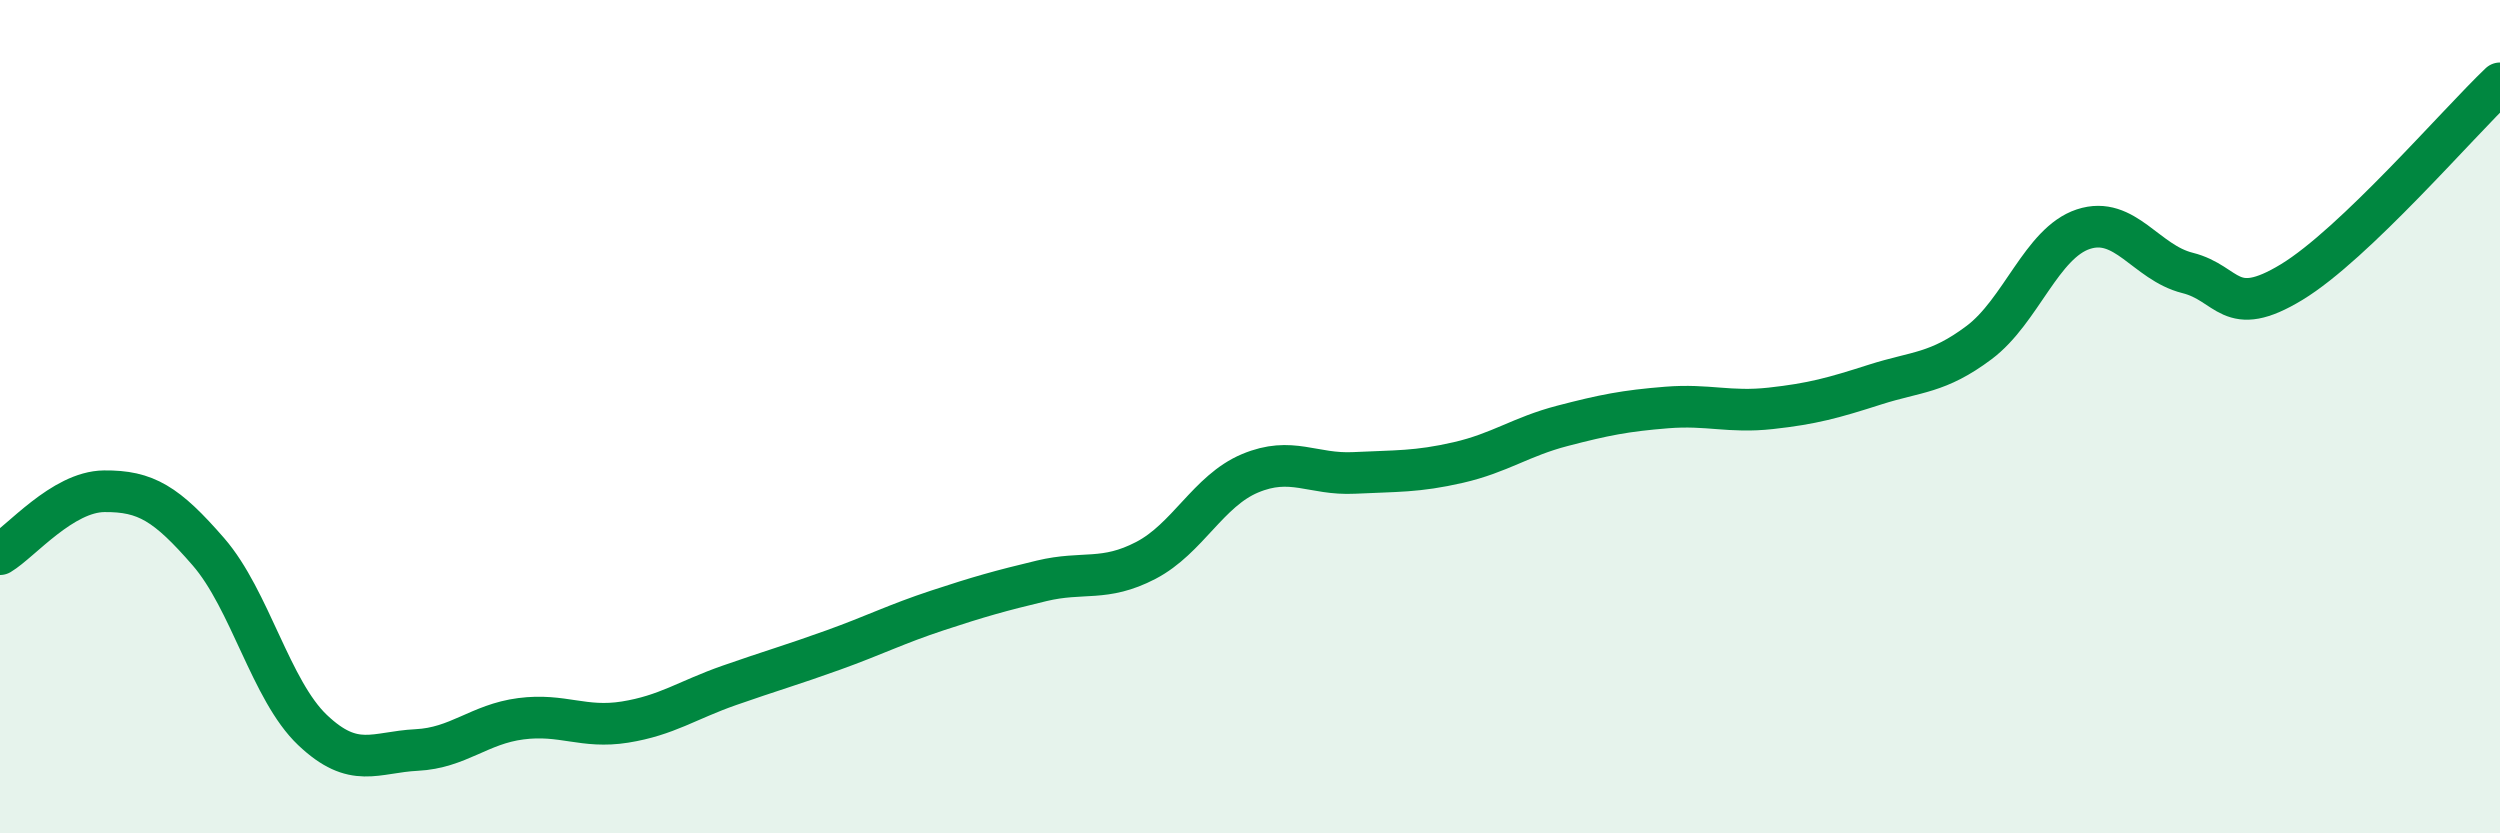
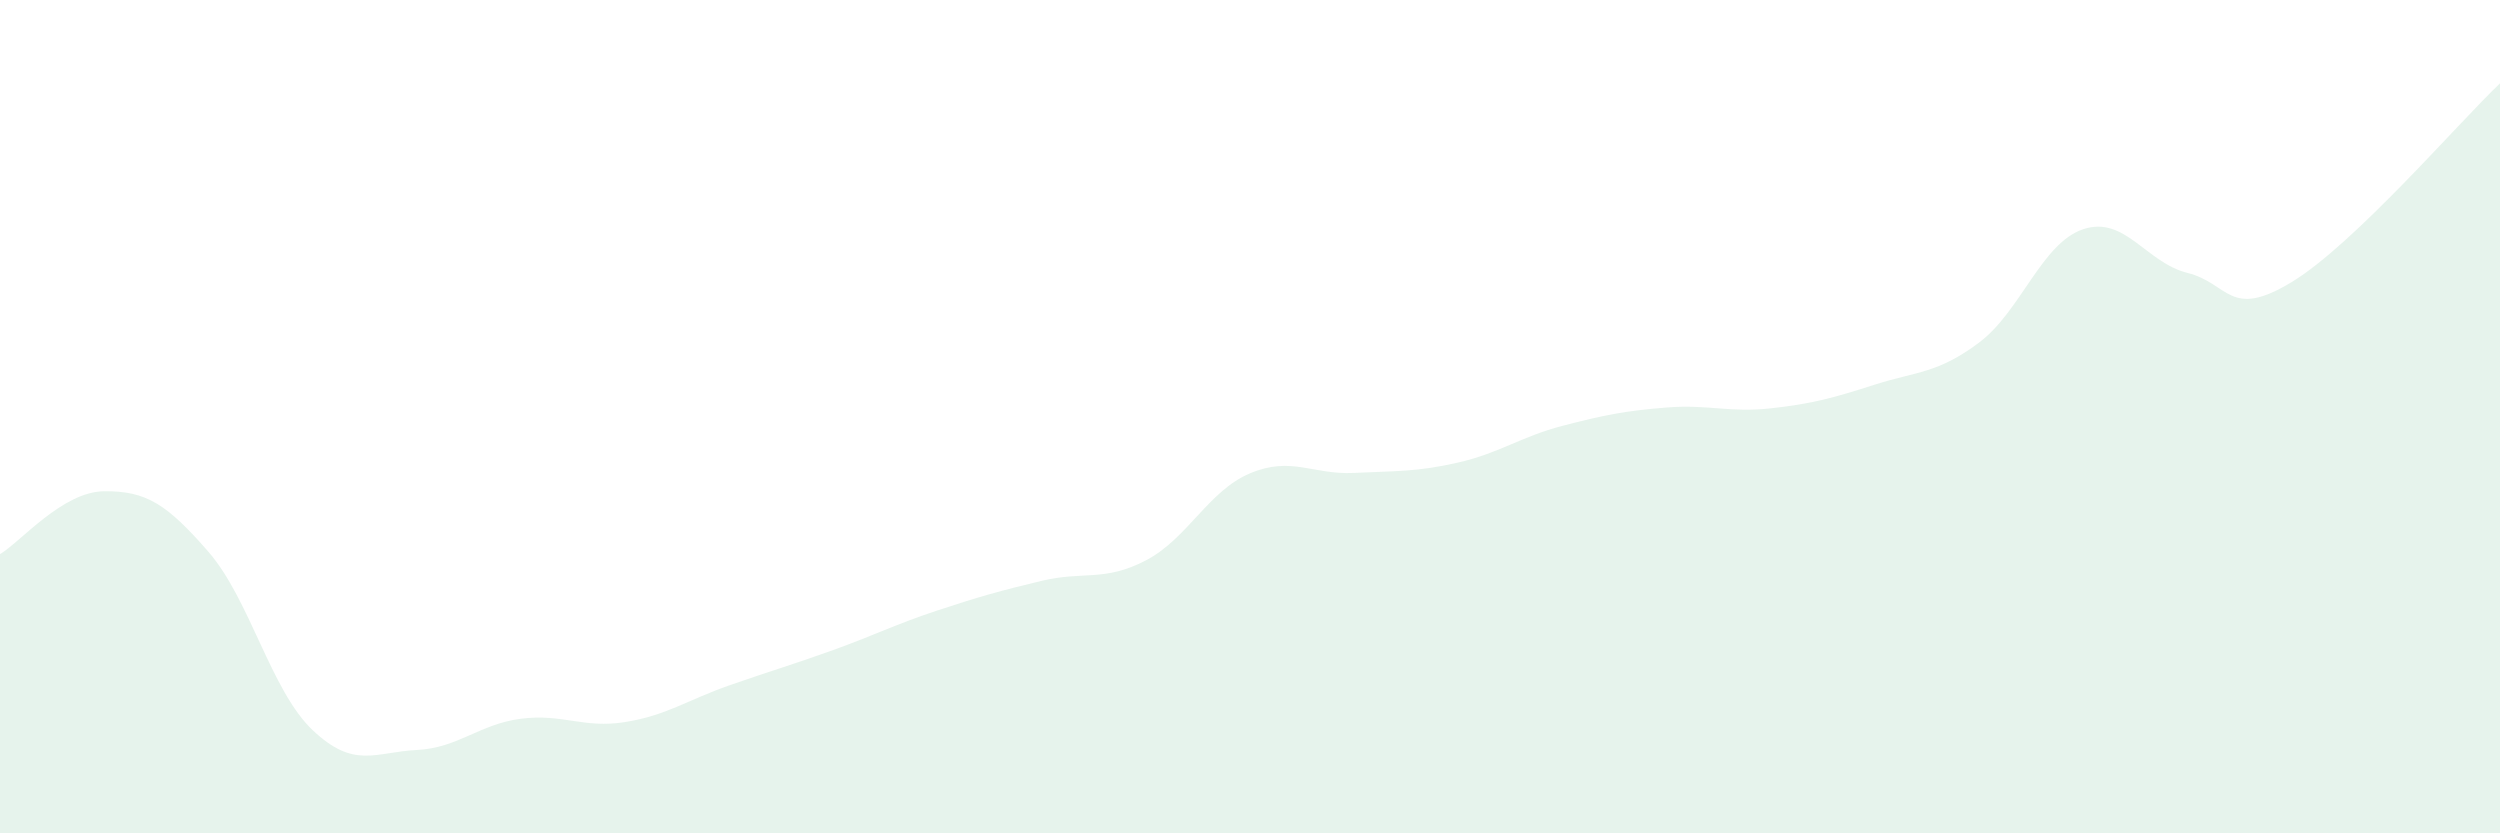
<svg xmlns="http://www.w3.org/2000/svg" width="60" height="20" viewBox="0 0 60 20">
  <path d="M 0,13.3 C 0.5,13 1.5,11.8 2.5,11.79 C 3.5,11.78 4,12.09 5,13.24 C 6,14.39 6.5,16.57 7.5,17.52 C 8.5,18.47 9,18.05 10,18 C 11,17.95 11.5,17.38 12.5,17.25 C 13.5,17.12 14,17.49 15,17.33 C 16,17.17 16.5,16.8 17.5,16.45 C 18.5,16.1 19,15.96 20,15.6 C 21,15.24 21.5,14.98 22.5,14.65 C 23.5,14.32 24,14.18 25,13.94 C 26,13.7 26.5,13.97 27.5,13.45 C 28.5,12.93 29,11.78 30,11.36 C 31,10.94 31.5,11.4 32.5,11.35 C 33.5,11.3 34,11.33 35,11.1 C 36,10.87 36.5,10.48 37.5,10.22 C 38.5,9.96 39,9.86 40,9.78 C 41,9.7 41.5,9.91 42.5,9.8 C 43.5,9.69 44,9.55 45,9.23 C 46,8.91 46.5,8.97 47.5,8.22 C 48.5,7.47 49,5.83 50,5.5 C 51,5.17 51.5,6.3 52.5,6.55 C 53.5,6.8 53.5,7.68 55,6.77 C 56.5,5.86 59,2.95 60,2L60 20L0 20Z" fill="#008740" opacity="0.1" stroke-linecap="round" stroke-linejoin="round" />
-   <path d="M 0,13.3 C 0.5,13 1.5,11.8 2.5,11.79 C 3.5,11.78 4,12.09 5,13.24 C 6,14.39 6.5,16.57 7.5,17.52 C 8.5,18.47 9,18.05 10,18 C 11,17.95 11.5,17.38 12.5,17.25 C 13.5,17.12 14,17.49 15,17.33 C 16,17.17 16.5,16.8 17.5,16.45 C 18.5,16.1 19,15.96 20,15.6 C 21,15.24 21.5,14.98 22.5,14.65 C 23.5,14.32 24,14.18 25,13.94 C 26,13.7 26.5,13.97 27.5,13.45 C 28.5,12.93 29,11.78 30,11.36 C 31,10.94 31.5,11.4 32.5,11.35 C 33.5,11.3 34,11.33 35,11.1 C 36,10.87 36.5,10.48 37.5,10.22 C 38.5,9.96 39,9.86 40,9.78 C 41,9.7 41.5,9.91 42.5,9.8 C 43.5,9.69 44,9.55 45,9.23 C 46,8.91 46.5,8.97 47.5,8.22 C 48.5,7.47 49,5.83 50,5.5 C 51,5.17 51.5,6.3 52.5,6.55 C 53.5,6.8 53.5,7.68 55,6.77 C 56.5,5.86 59,2.95 60,2" stroke="#008740" stroke-width="1" fill="none" stroke-linecap="round" stroke-linejoin="round" />
</svg>